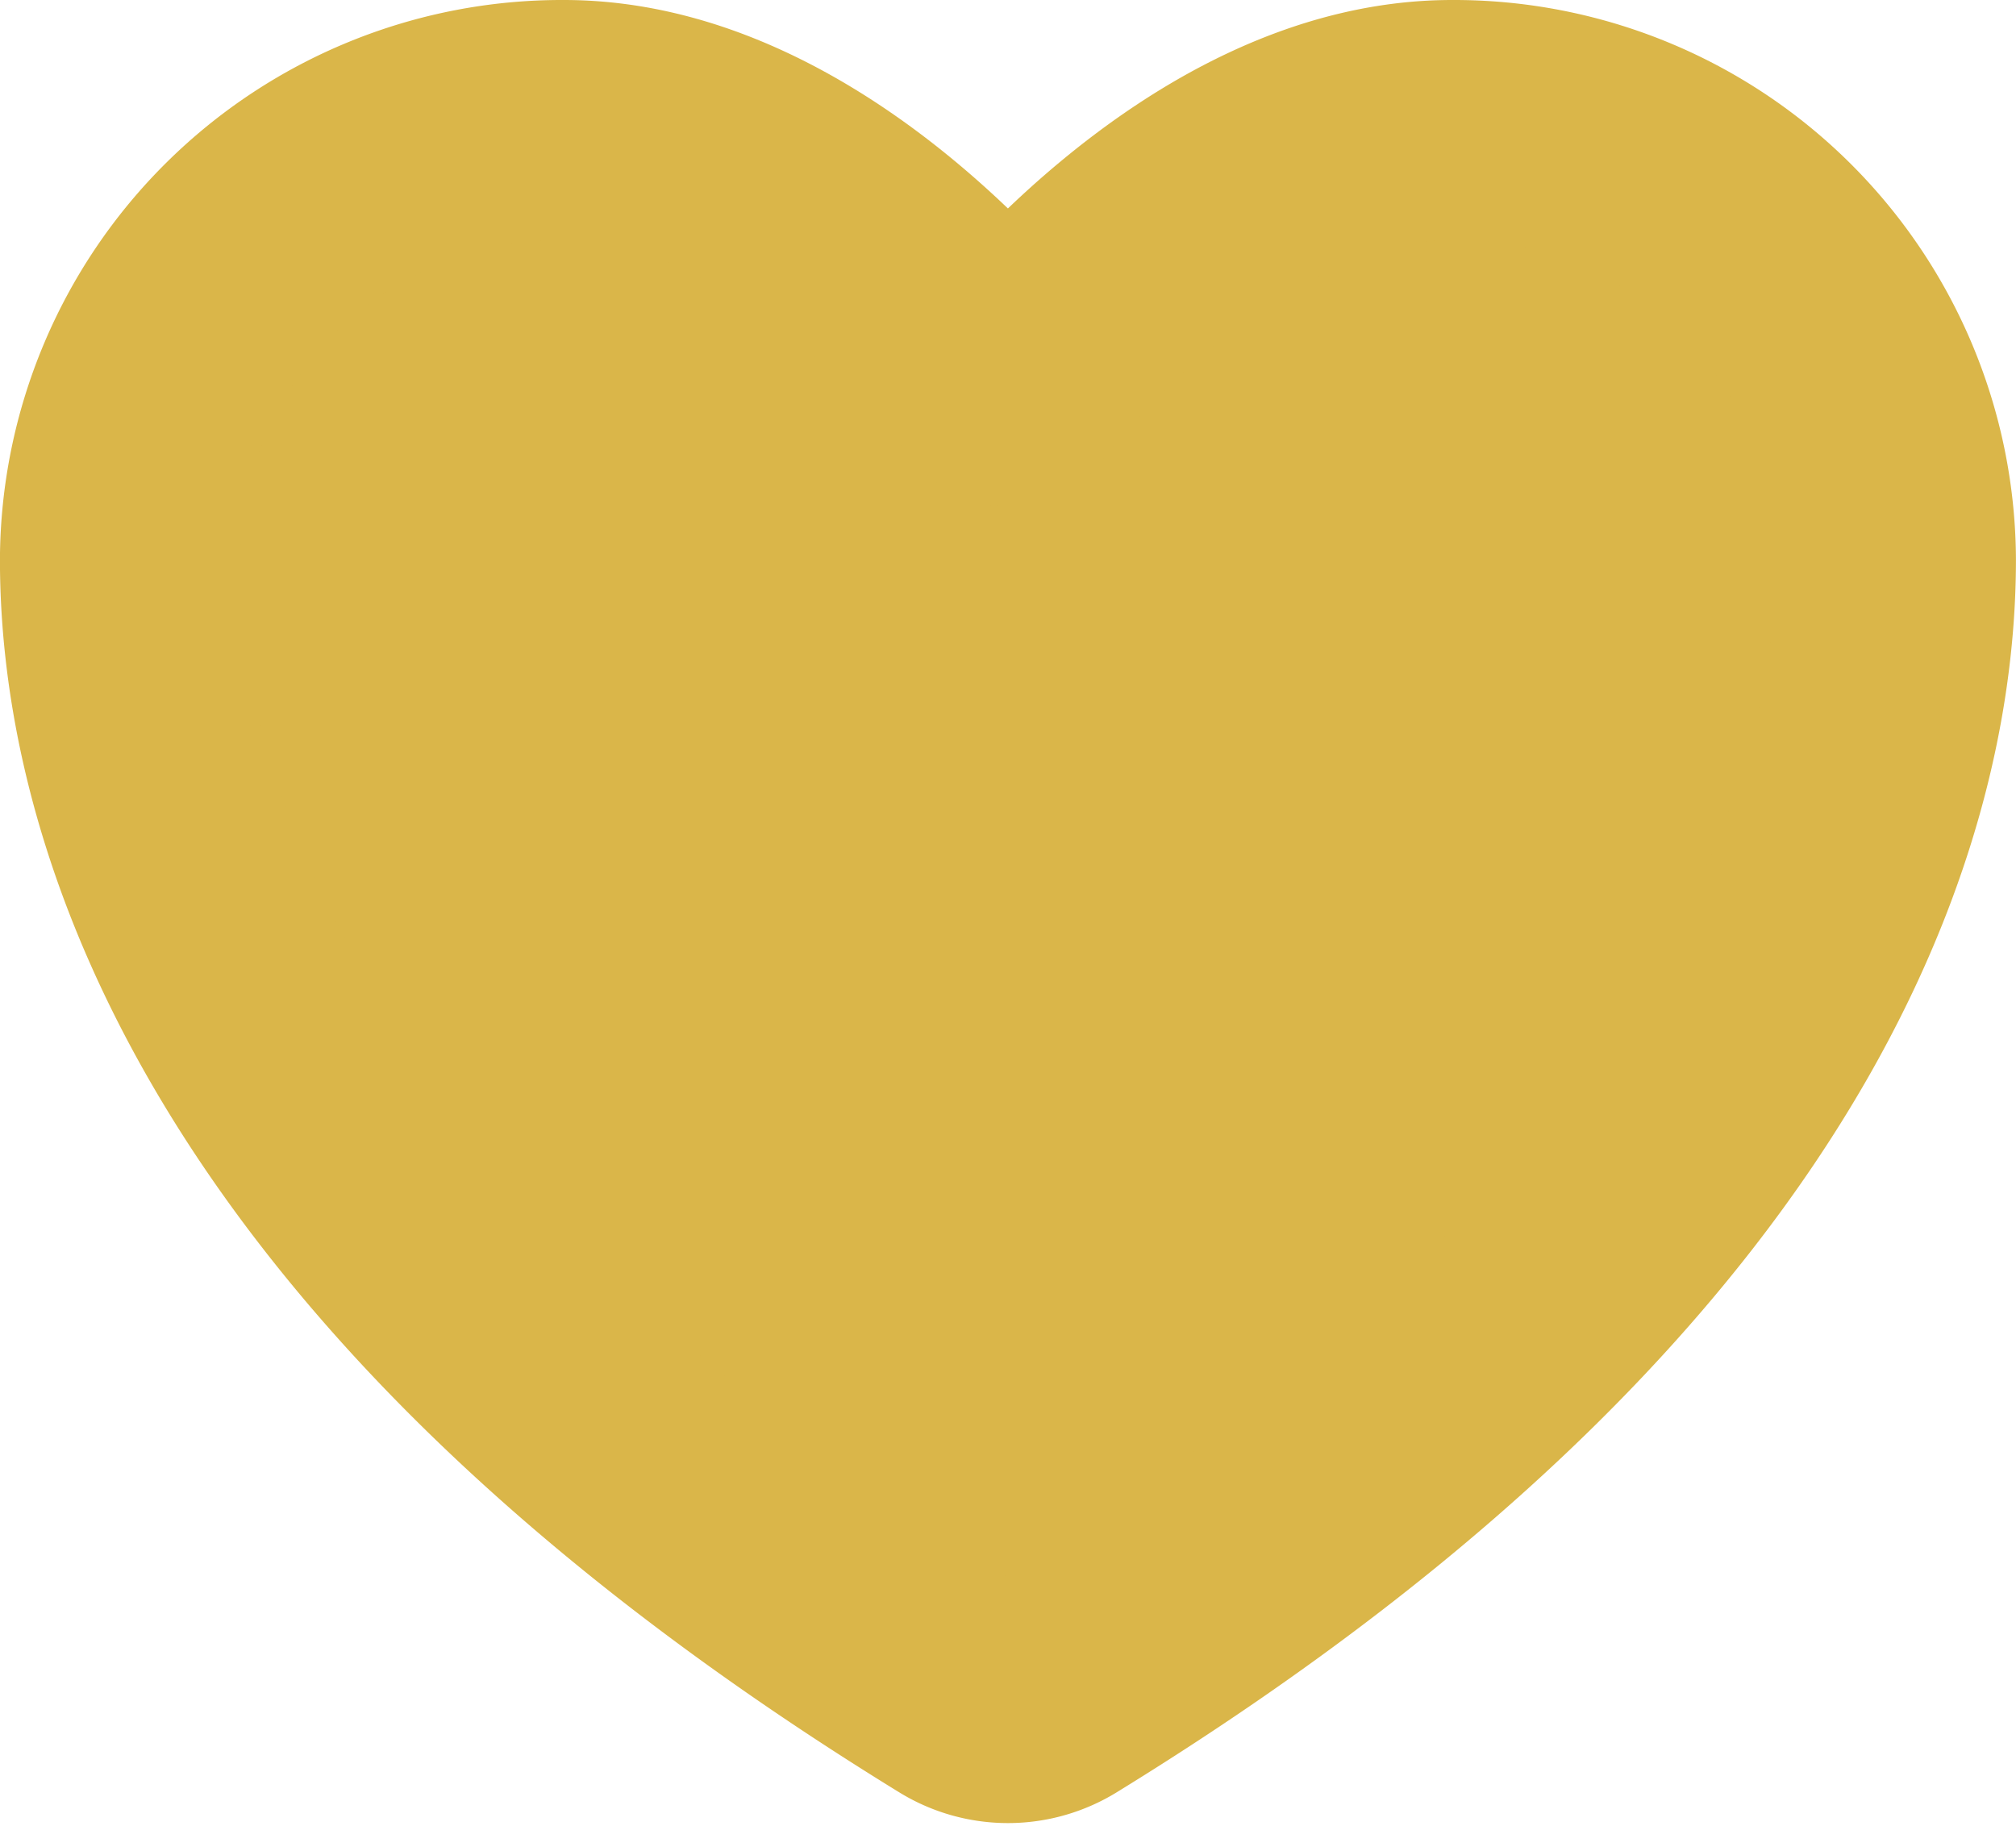
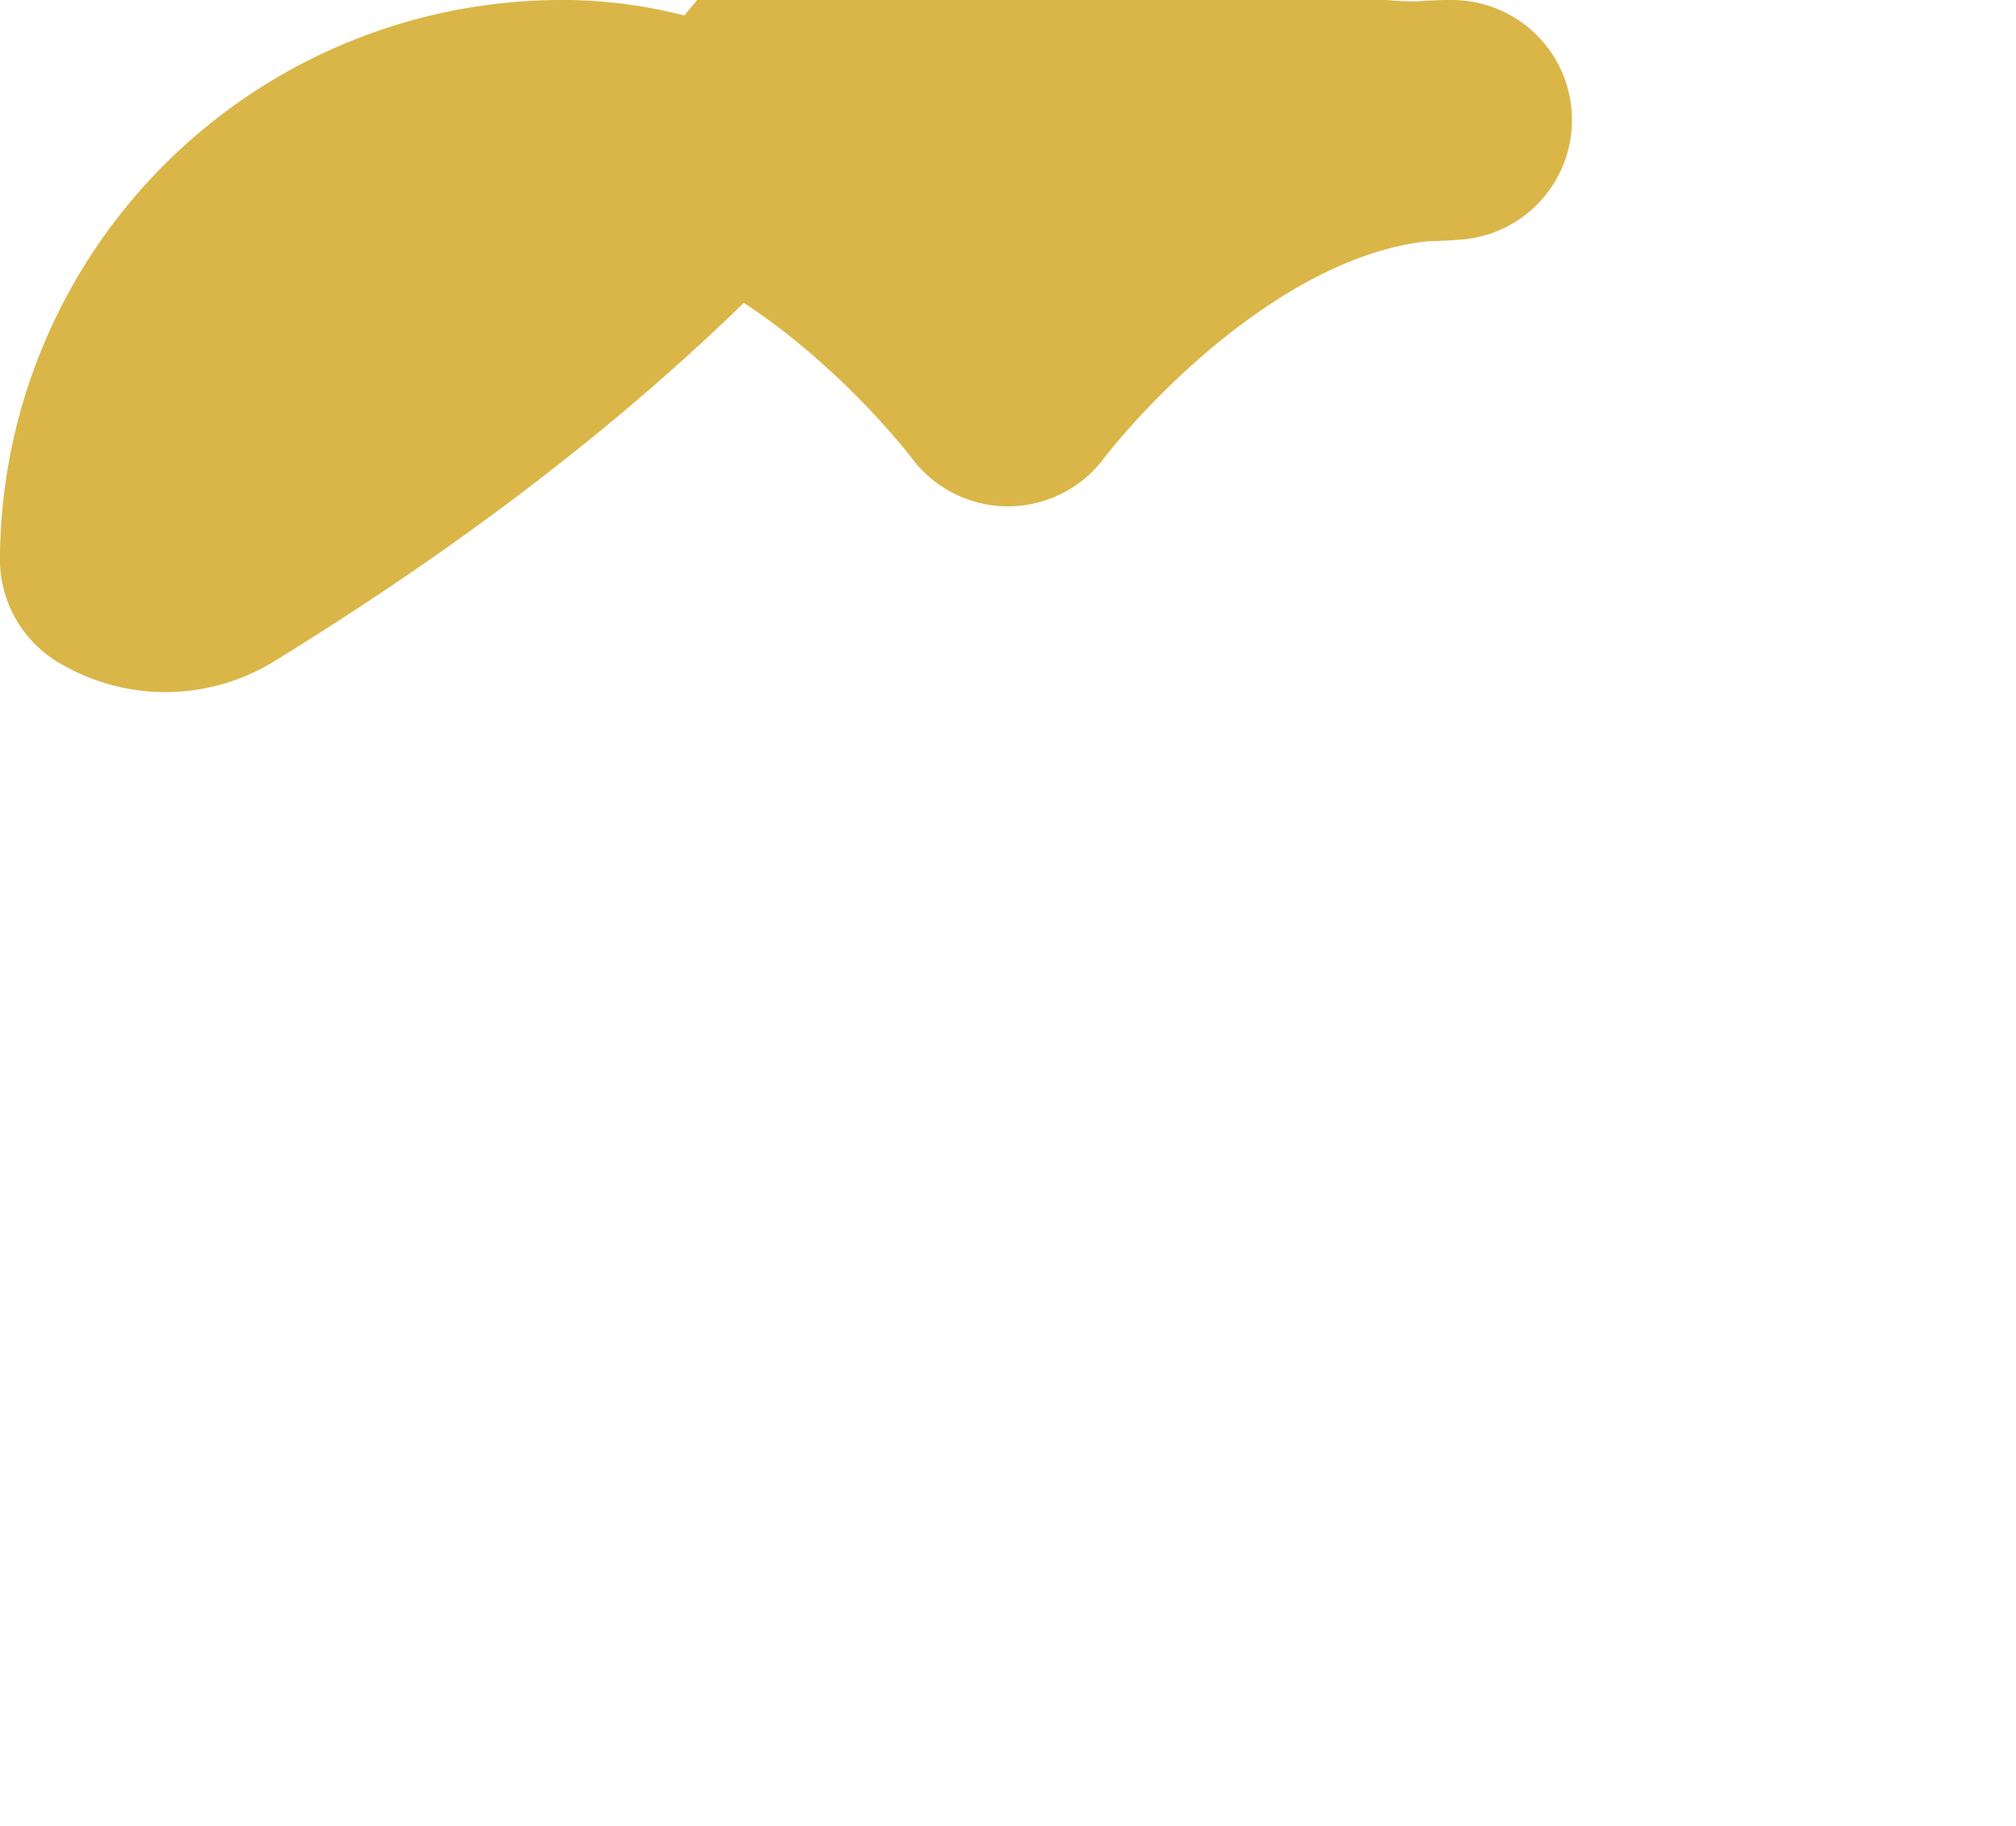
<svg xmlns="http://www.w3.org/2000/svg" width="33.597" height="30.433" viewBox="0 0 33.597 30.433">
-   <path id="Icon_akar-heart" data-name="Icon akar-heart" d="M24.066,25a7.363,7.363,0,0,0-7.4,7.325c0,3.266,1.295,11.018,14.041,18.853a1.458,1.458,0,0,0,1.515,0c12.746-7.836,14.041-15.587,14.041-18.853A7.363,7.363,0,0,0,38.864,25c-4.086,0-7.4,4.44-7.4,4.44S28.152,25,24.066,25Z" transform="translate(-14.667 -23)" fill="#dab649" stroke="#dab649" stroke-linecap="round" stroke-linejoin="round" stroke-width="4" />
+   <path id="Icon_akar-heart" data-name="Icon akar-heart" d="M24.066,25a7.363,7.363,0,0,0-7.4,7.325a1.458,1.458,0,0,0,1.515,0c12.746-7.836,14.041-15.587,14.041-18.853A7.363,7.363,0,0,0,38.864,25c-4.086,0-7.4,4.44-7.4,4.44S28.152,25,24.066,25Z" transform="translate(-14.667 -23)" fill="#dab649" stroke="#dab649" stroke-linecap="round" stroke-linejoin="round" stroke-width="4" />
</svg>